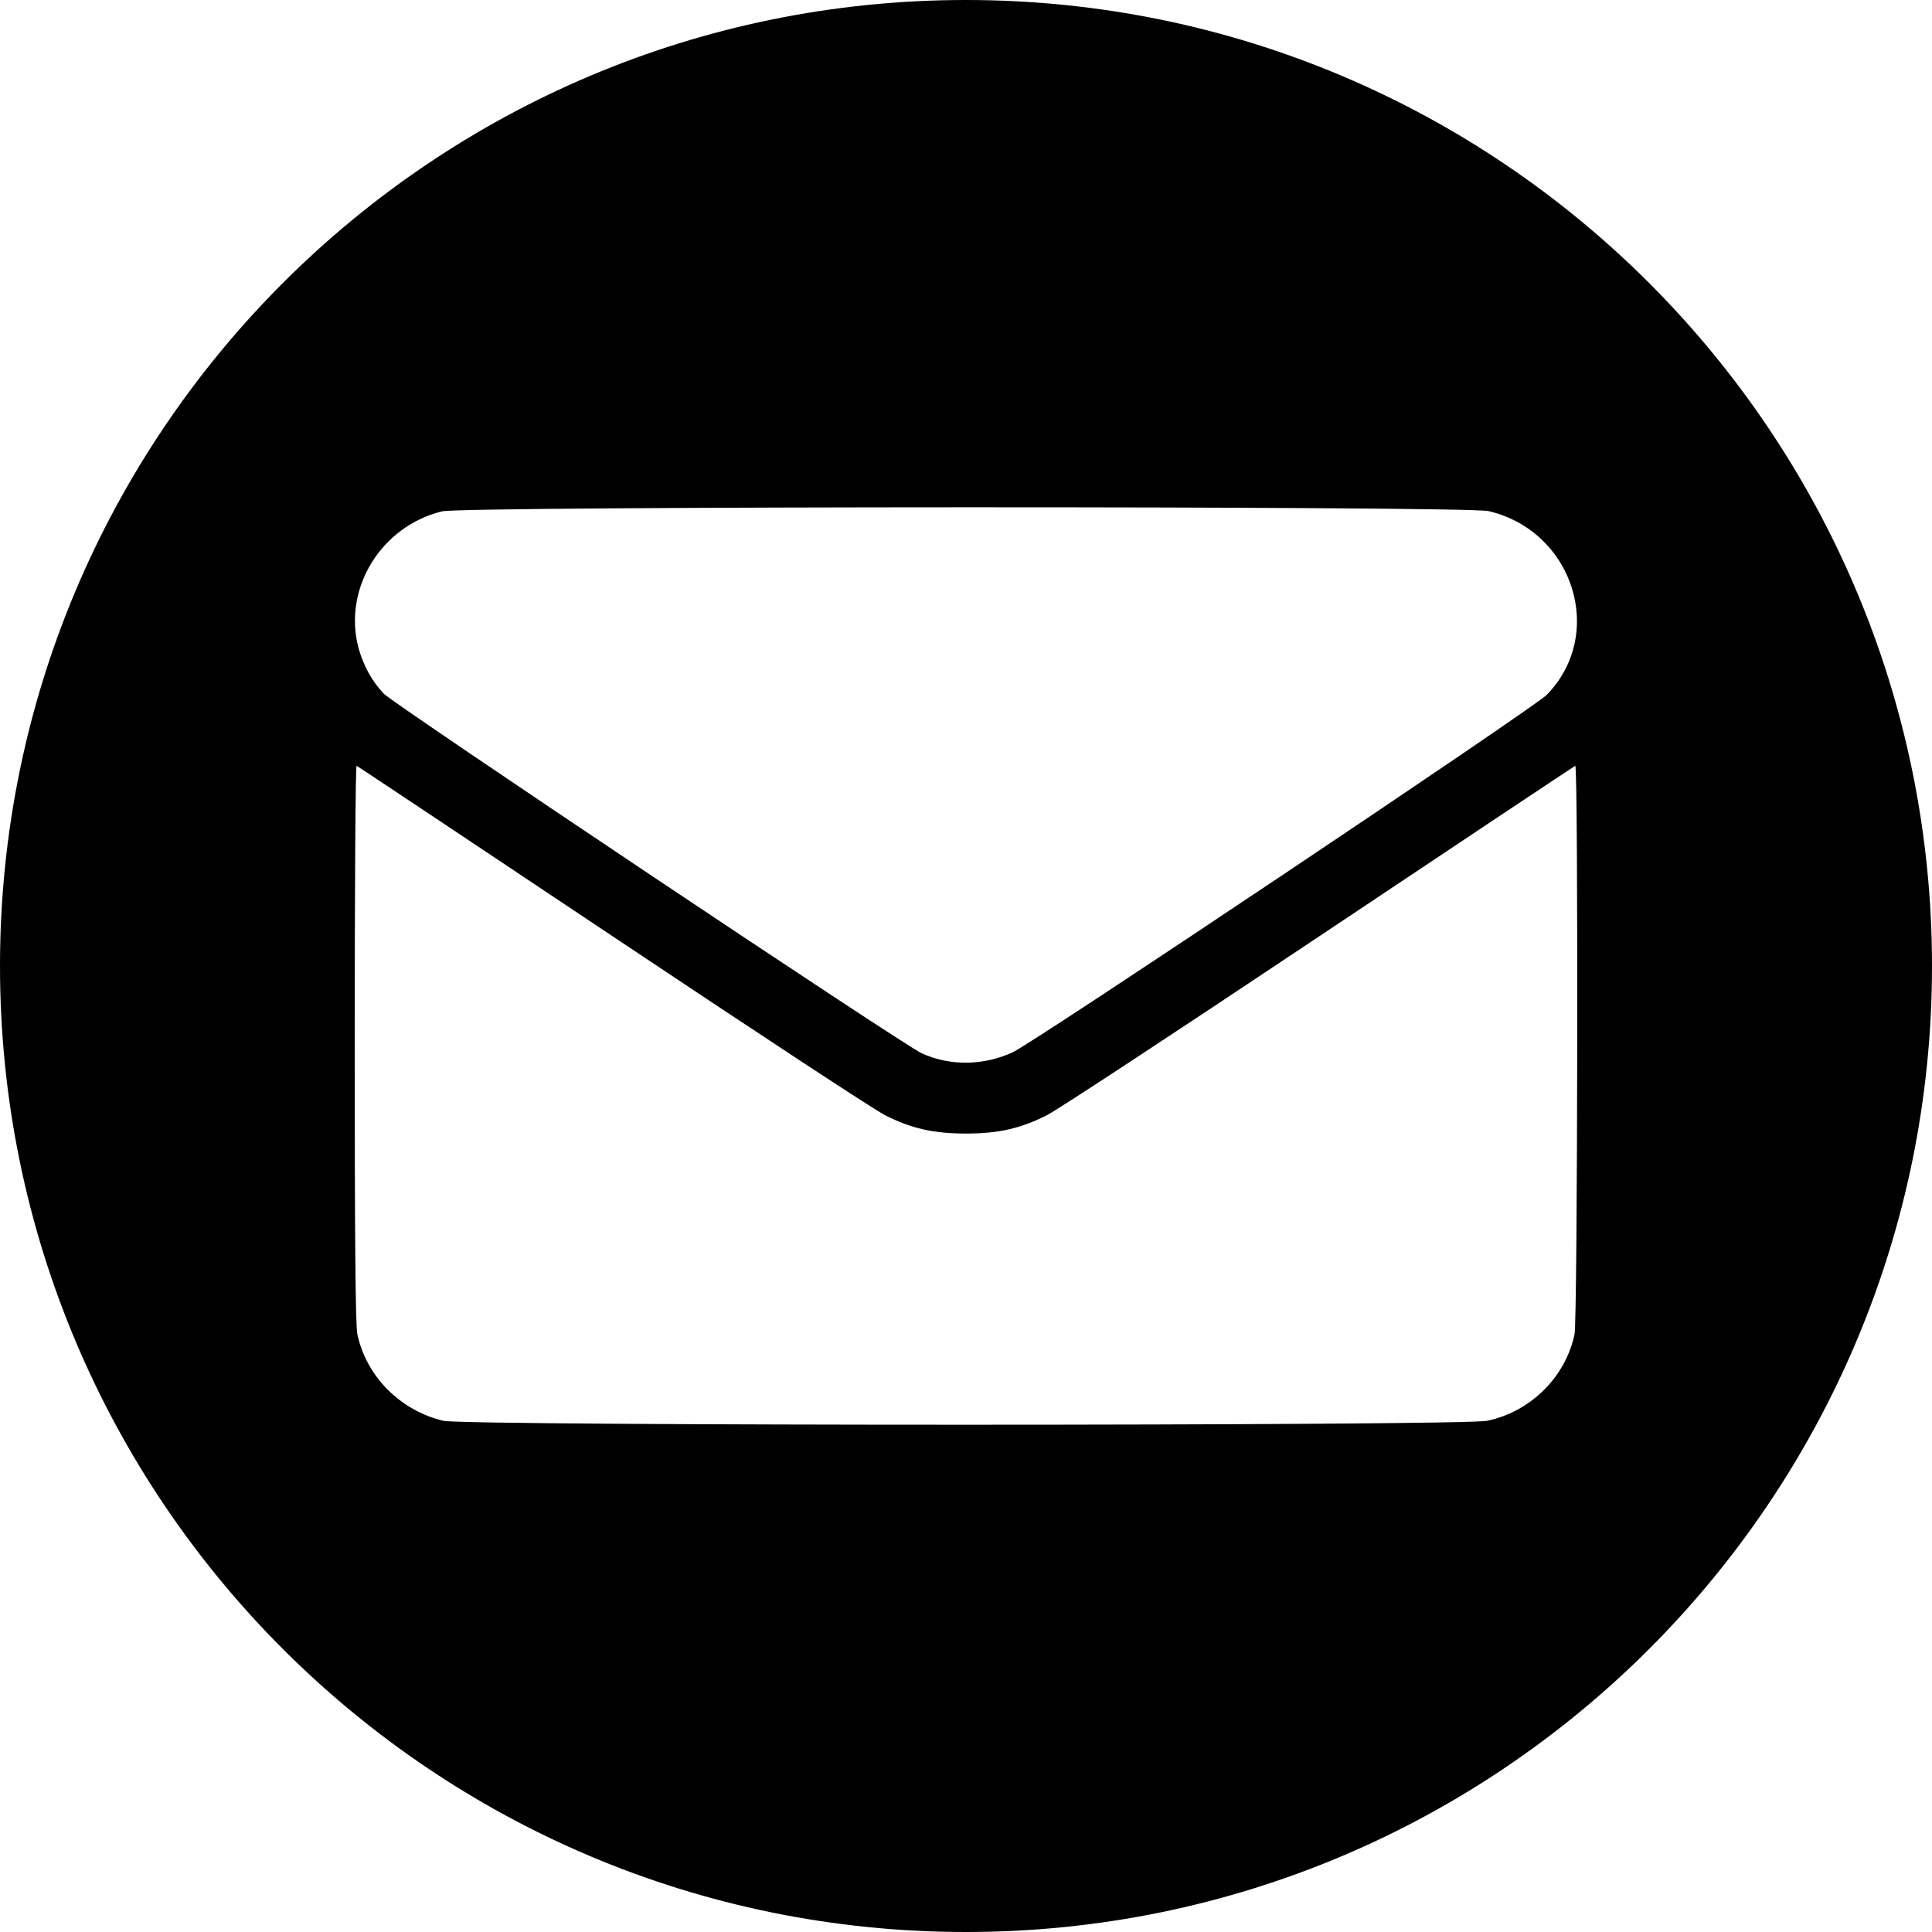
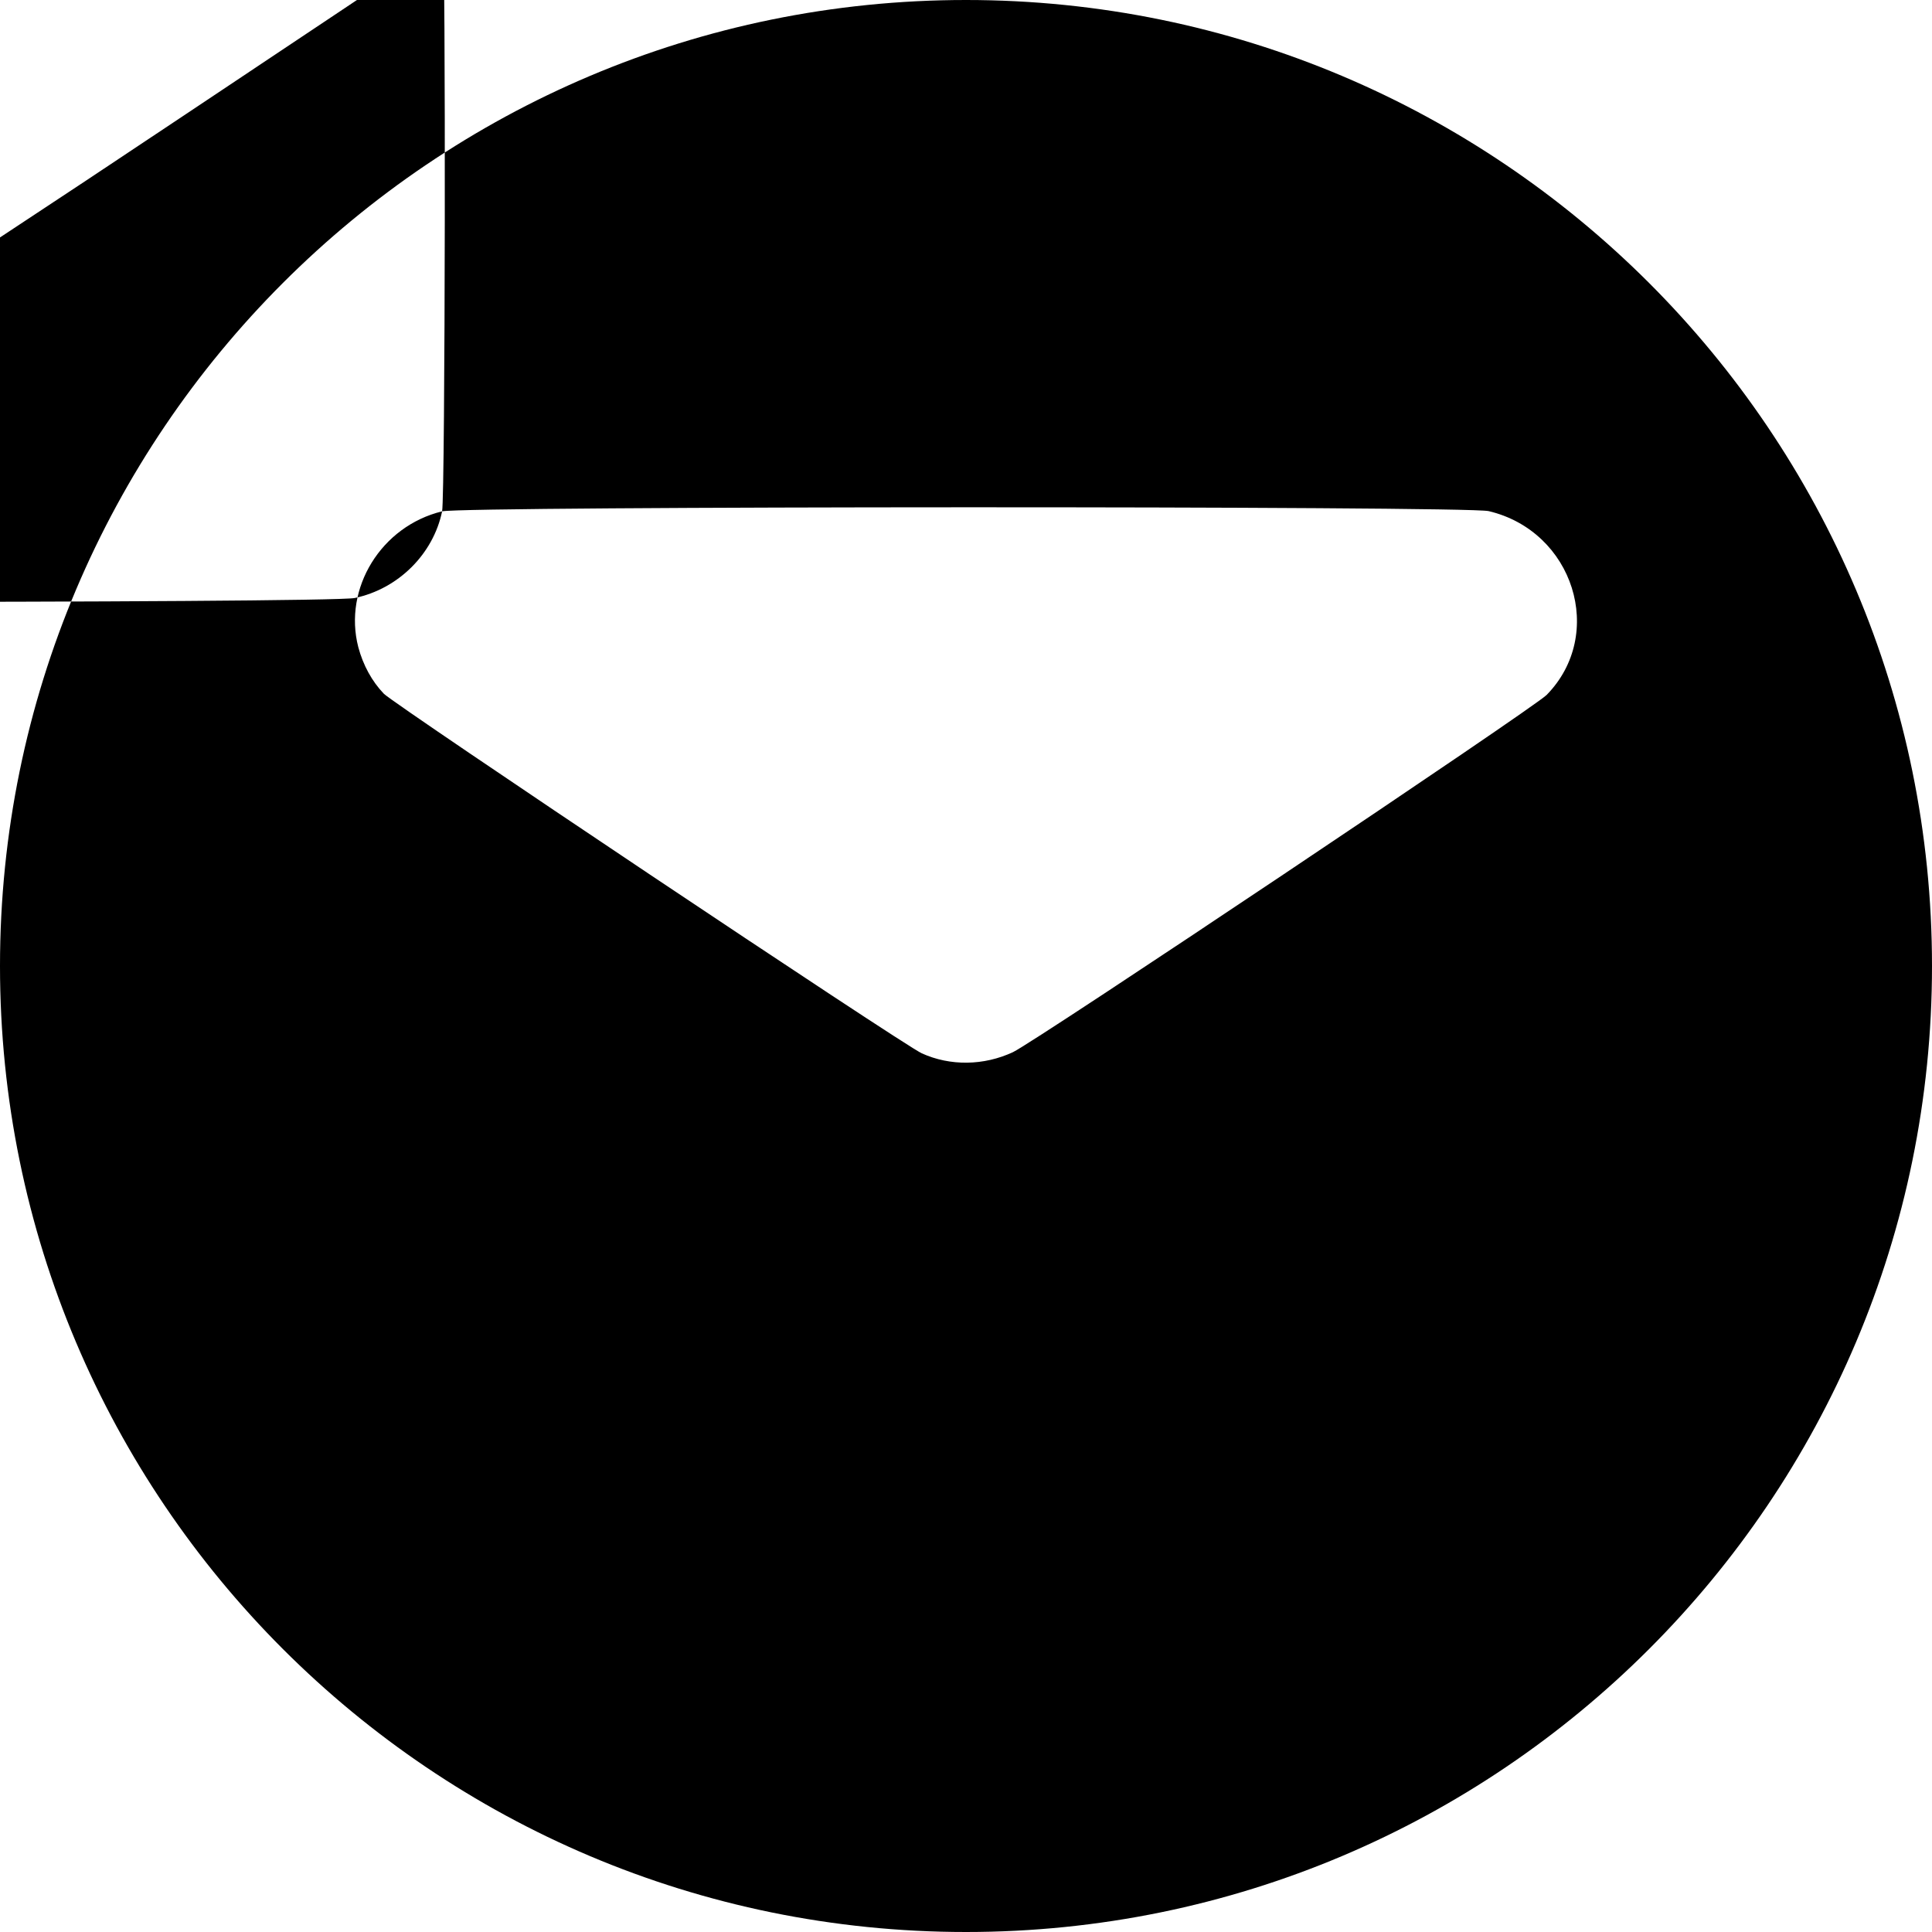
<svg xmlns="http://www.w3.org/2000/svg" id="a" width="512" height="512" viewBox="0 0 512 512">
-   <path d="M256,0C114.615,0,0,114.615,0,256s114.615,256,256,256,256-114.615,256-256S397.385,0,256,0ZM117.164,135.51c5.821-1.392,271.384-1.455,277.332-.063,22.526,5.315,31.131,32.65,15.376,48.721-3.353,3.417-135.407,91.811-141.418,94.659-7.72,3.607-16.641,3.733-24.171,.316-4.936-2.215-139.71-92.381-142.557-95.291-3.164-3.29-5.505-7.593-6.771-12.338-4.05-15.629,6.074-32.08,22.209-36.003Zm300.111,218.044c-2.341,11.326-11.643,20.564-23.159,22.969-6.644,1.392-270.688,1.392-276.636,0-11.453-2.721-20.438-11.832-22.779-22.969-.506-2.341-.696-25.816-.696-77.068,0-40.559,.19-73.651,.506-73.525,.253,.063,30.815,20.438,67.957,45.241,37.142,24.804,69.538,46.127,72.07,47.329,6.96,3.543,12.908,4.872,21.45,4.872s14.49-1.329,21.45-4.872c2.531-1.202,34.928-22.526,72.07-47.329,37.142-24.804,67.704-45.178,67.957-45.241,.823-.38,.632,146.733-.19,150.593Z" />
+   <path d="M256,0C114.615,0,0,114.615,0,256s114.615,256,256,256,256-114.615,256-256S397.385,0,256,0ZM117.164,135.51c5.821-1.392,271.384-1.455,277.332-.063,22.526,5.315,31.131,32.65,15.376,48.721-3.353,3.417-135.407,91.811-141.418,94.659-7.72,3.607-16.641,3.733-24.171,.316-4.936-2.215-139.71-92.381-142.557-95.291-3.164-3.29-5.505-7.593-6.771-12.338-4.05-15.629,6.074-32.08,22.209-36.003Zc-2.341,11.326-11.643,20.564-23.159,22.969-6.644,1.392-270.688,1.392-276.636,0-11.453-2.721-20.438-11.832-22.779-22.969-.506-2.341-.696-25.816-.696-77.068,0-40.559,.19-73.651,.506-73.525,.253,.063,30.815,20.438,67.957,45.241,37.142,24.804,69.538,46.127,72.07,47.329,6.96,3.543,12.908,4.872,21.45,4.872s14.49-1.329,21.45-4.872c2.531-1.202,34.928-22.526,72.07-47.329,37.142-24.804,67.704-45.178,67.957-45.241,.823-.38,.632,146.733-.19,150.593Z" />
</svg>